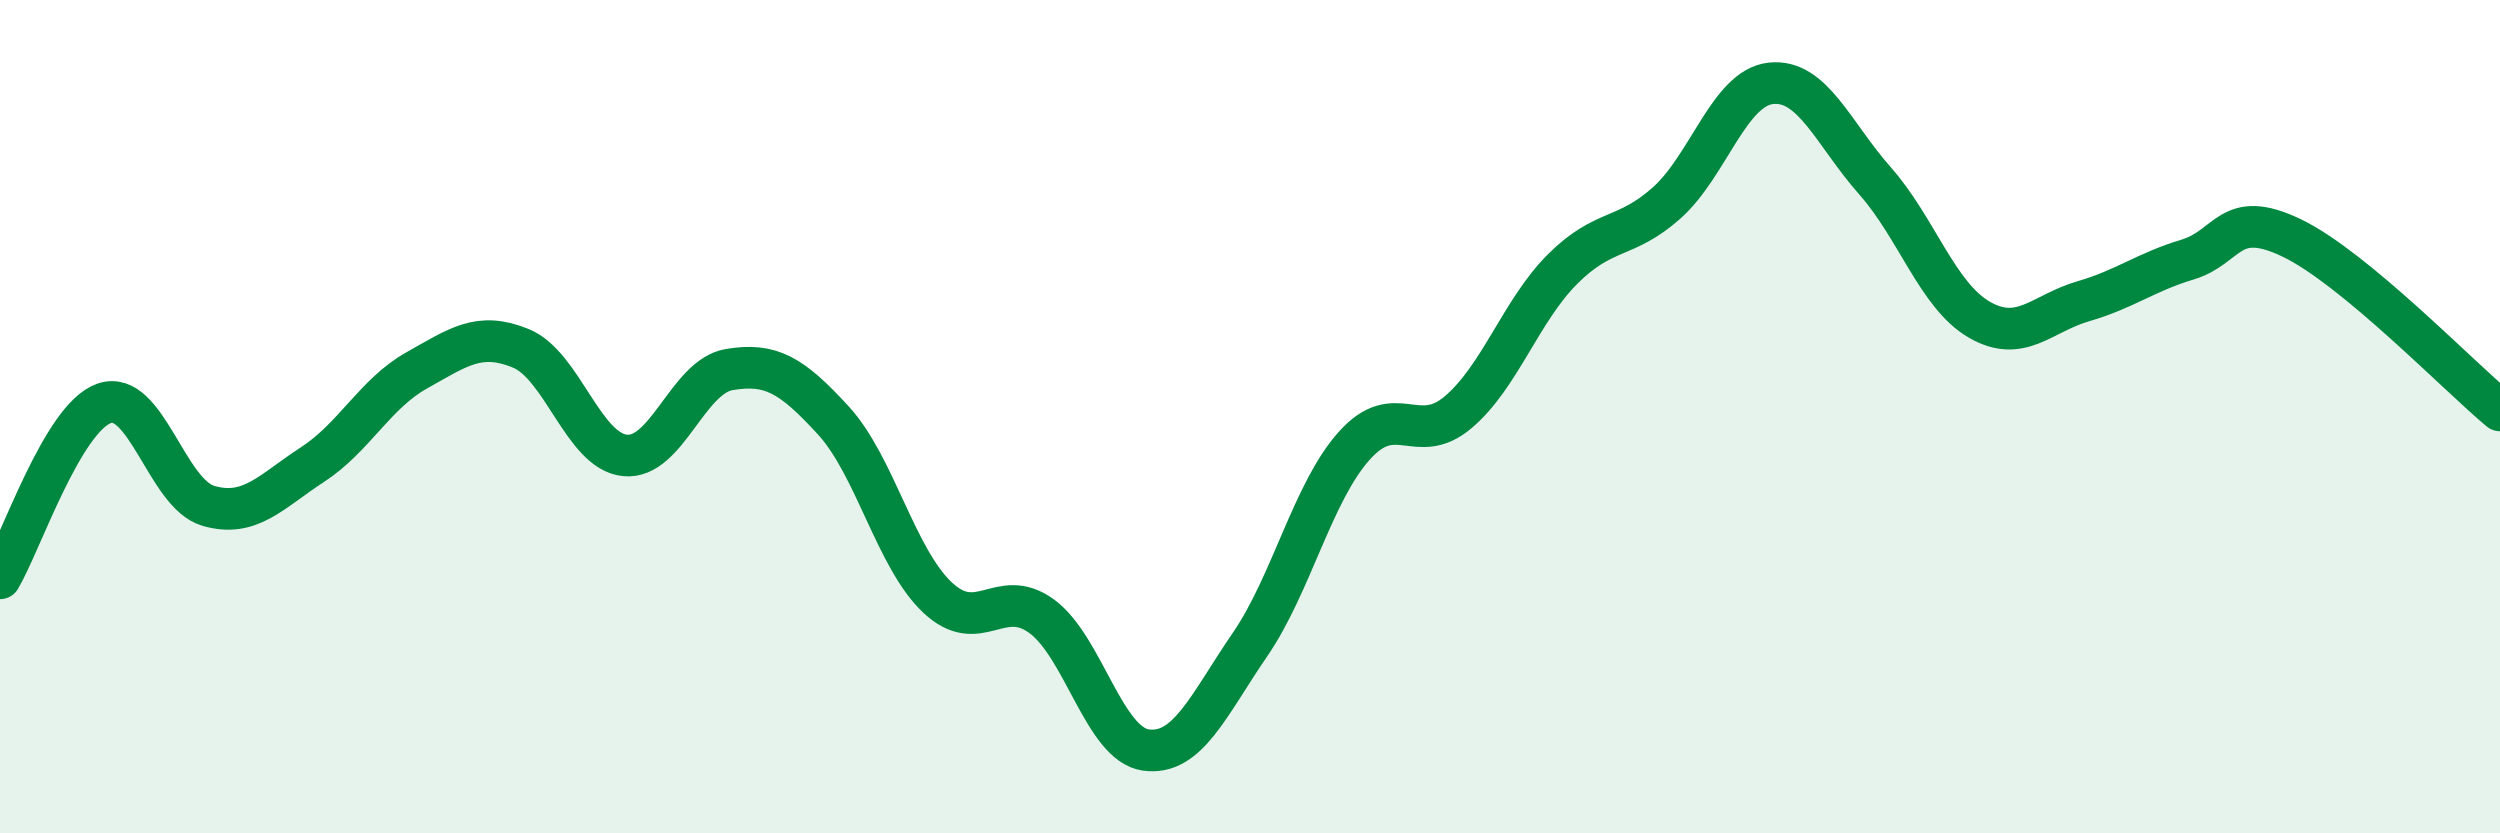
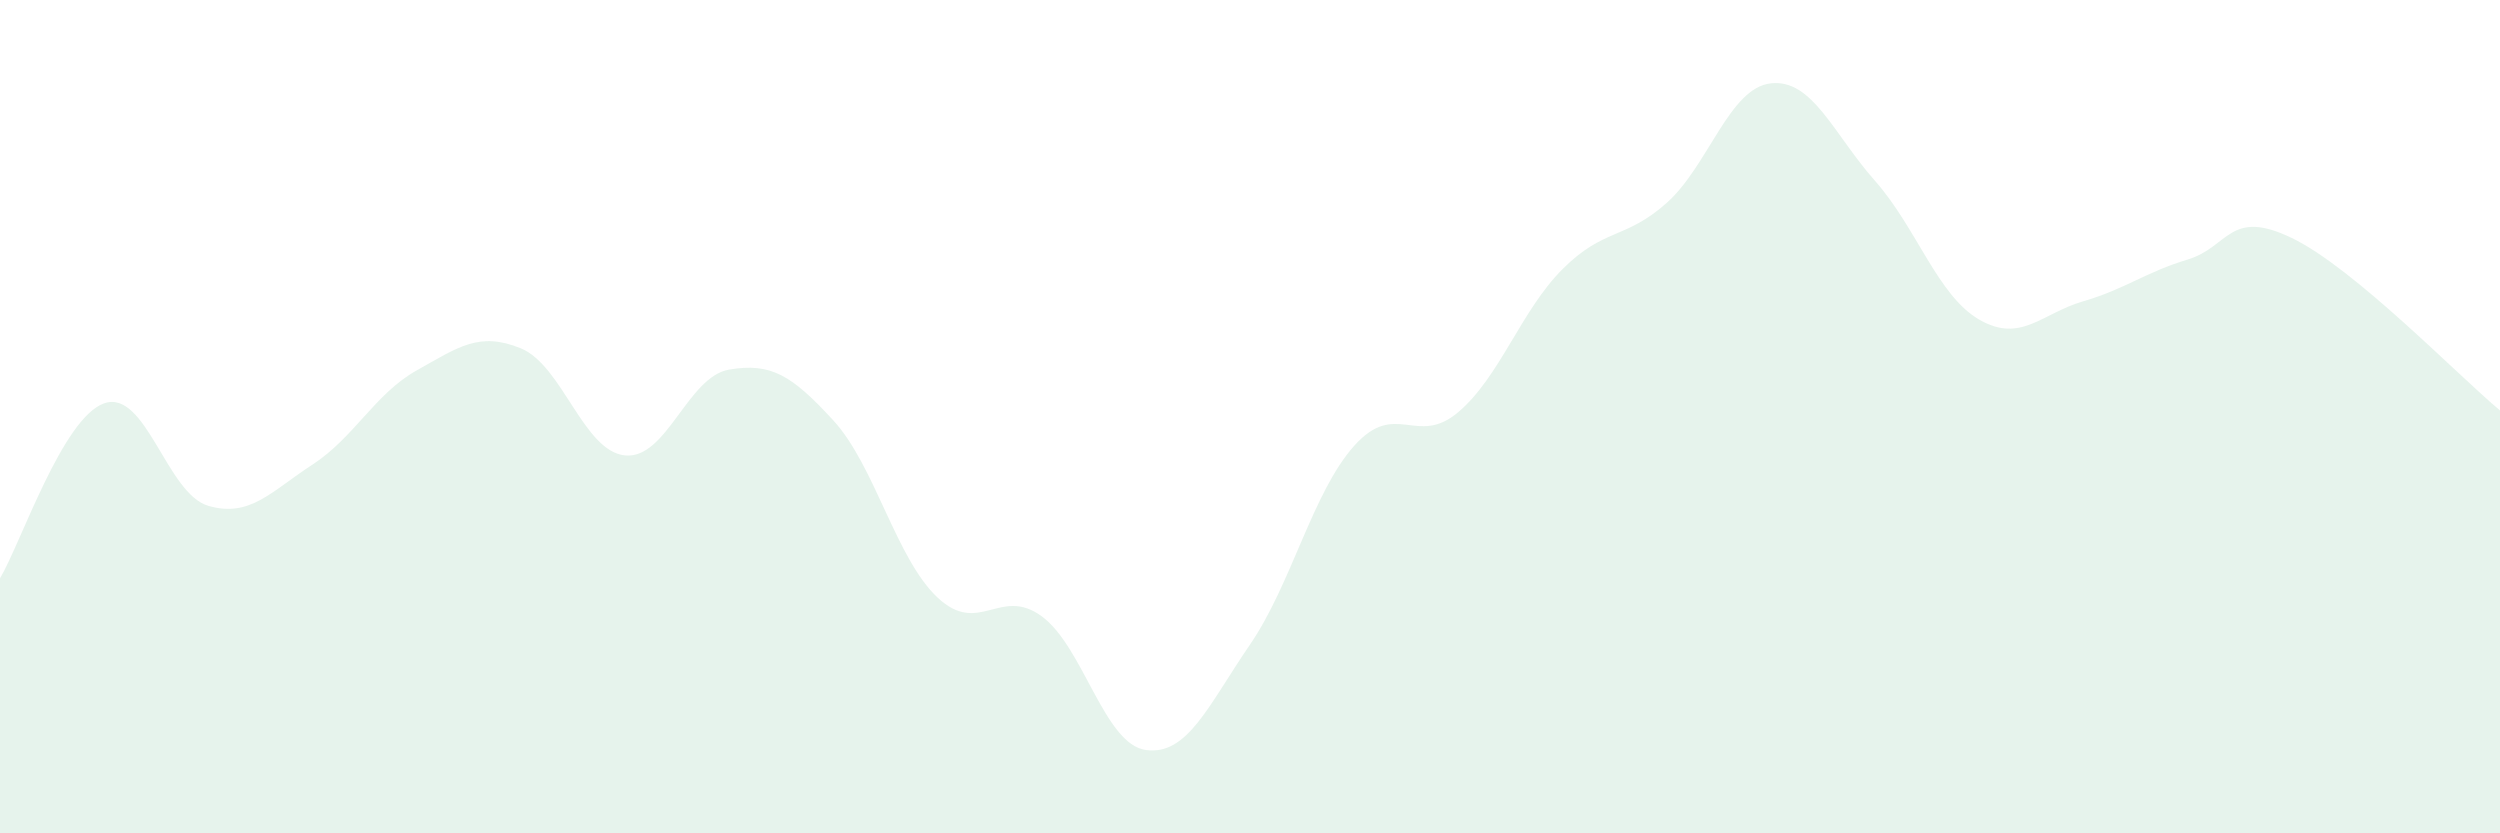
<svg xmlns="http://www.w3.org/2000/svg" width="60" height="20" viewBox="0 0 60 20">
  <path d="M 0,13.88 C 0.5,13.04 1.5,10.03 2.5,9.68 C 3.5,9.33 4,11.85 5,12.14 C 6,12.43 6.5,11.8 7.5,11.15 C 8.5,10.5 9,9.45 10,8.89 C 11,8.33 11.5,7.95 12.5,8.36 C 13.5,8.77 14,10.83 15,10.93 C 16,11.03 16.5,9.04 17.5,8.87 C 18.5,8.7 19,9 20,10.09 C 21,11.18 21.5,13.4 22.5,14.34 C 23.5,15.28 24,14.06 25,14.79 C 26,15.52 26.5,17.86 27.5,18 C 28.5,18.14 29,16.93 30,15.47 C 31,14.01 31.5,11.82 32.5,10.7 C 33.5,9.58 34,10.74 35,9.89 C 36,9.04 36.5,7.46 37.5,6.46 C 38.5,5.46 39,5.76 40,4.87 C 41,3.98 41.5,2.11 42.5,2 C 43.5,1.89 44,3.21 45,4.34 C 46,5.47 46.5,7.09 47.5,7.67 C 48.5,8.25 49,7.52 50,7.23 C 51,6.94 51.5,6.53 52.5,6.23 C 53.5,5.93 53.5,4.99 55,5.71 C 56.5,6.43 59,9.02 60,9.85L60 20L0 20Z" fill="#008740" opacity="0.1" stroke-linecap="round" stroke-linejoin="round" />
-   <path d="M 0,13.88 C 0.5,13.04 1.5,10.03 2.5,9.68 C 3.5,9.33 4,11.85 5,12.14 C 6,12.43 6.5,11.8 7.5,11.15 C 8.5,10.5 9,9.45 10,8.89 C 11,8.33 11.5,7.95 12.5,8.36 C 13.5,8.77 14,10.83 15,10.93 C 16,11.03 16.5,9.04 17.5,8.87 C 18.5,8.7 19,9 20,10.09 C 21,11.18 21.5,13.4 22.5,14.34 C 23.5,15.28 24,14.06 25,14.79 C 26,15.52 26.5,17.86 27.5,18 C 28.5,18.14 29,16.93 30,15.47 C 31,14.01 31.5,11.82 32.5,10.7 C 33.5,9.58 34,10.74 35,9.89 C 36,9.04 36.5,7.46 37.5,6.46 C 38.5,5.46 39,5.76 40,4.87 C 41,3.98 41.5,2.11 42.5,2 C 43.5,1.89 44,3.21 45,4.34 C 46,5.47 46.5,7.09 47.5,7.67 C 48.5,8.25 49,7.52 50,7.23 C 51,6.94 51.5,6.53 52.5,6.23 C 53.5,5.93 53.5,4.99 55,5.71 C 56.5,6.43 59,9.02 60,9.85" stroke="#008740" stroke-width="1" fill="none" stroke-linecap="round" stroke-linejoin="round" />
</svg>